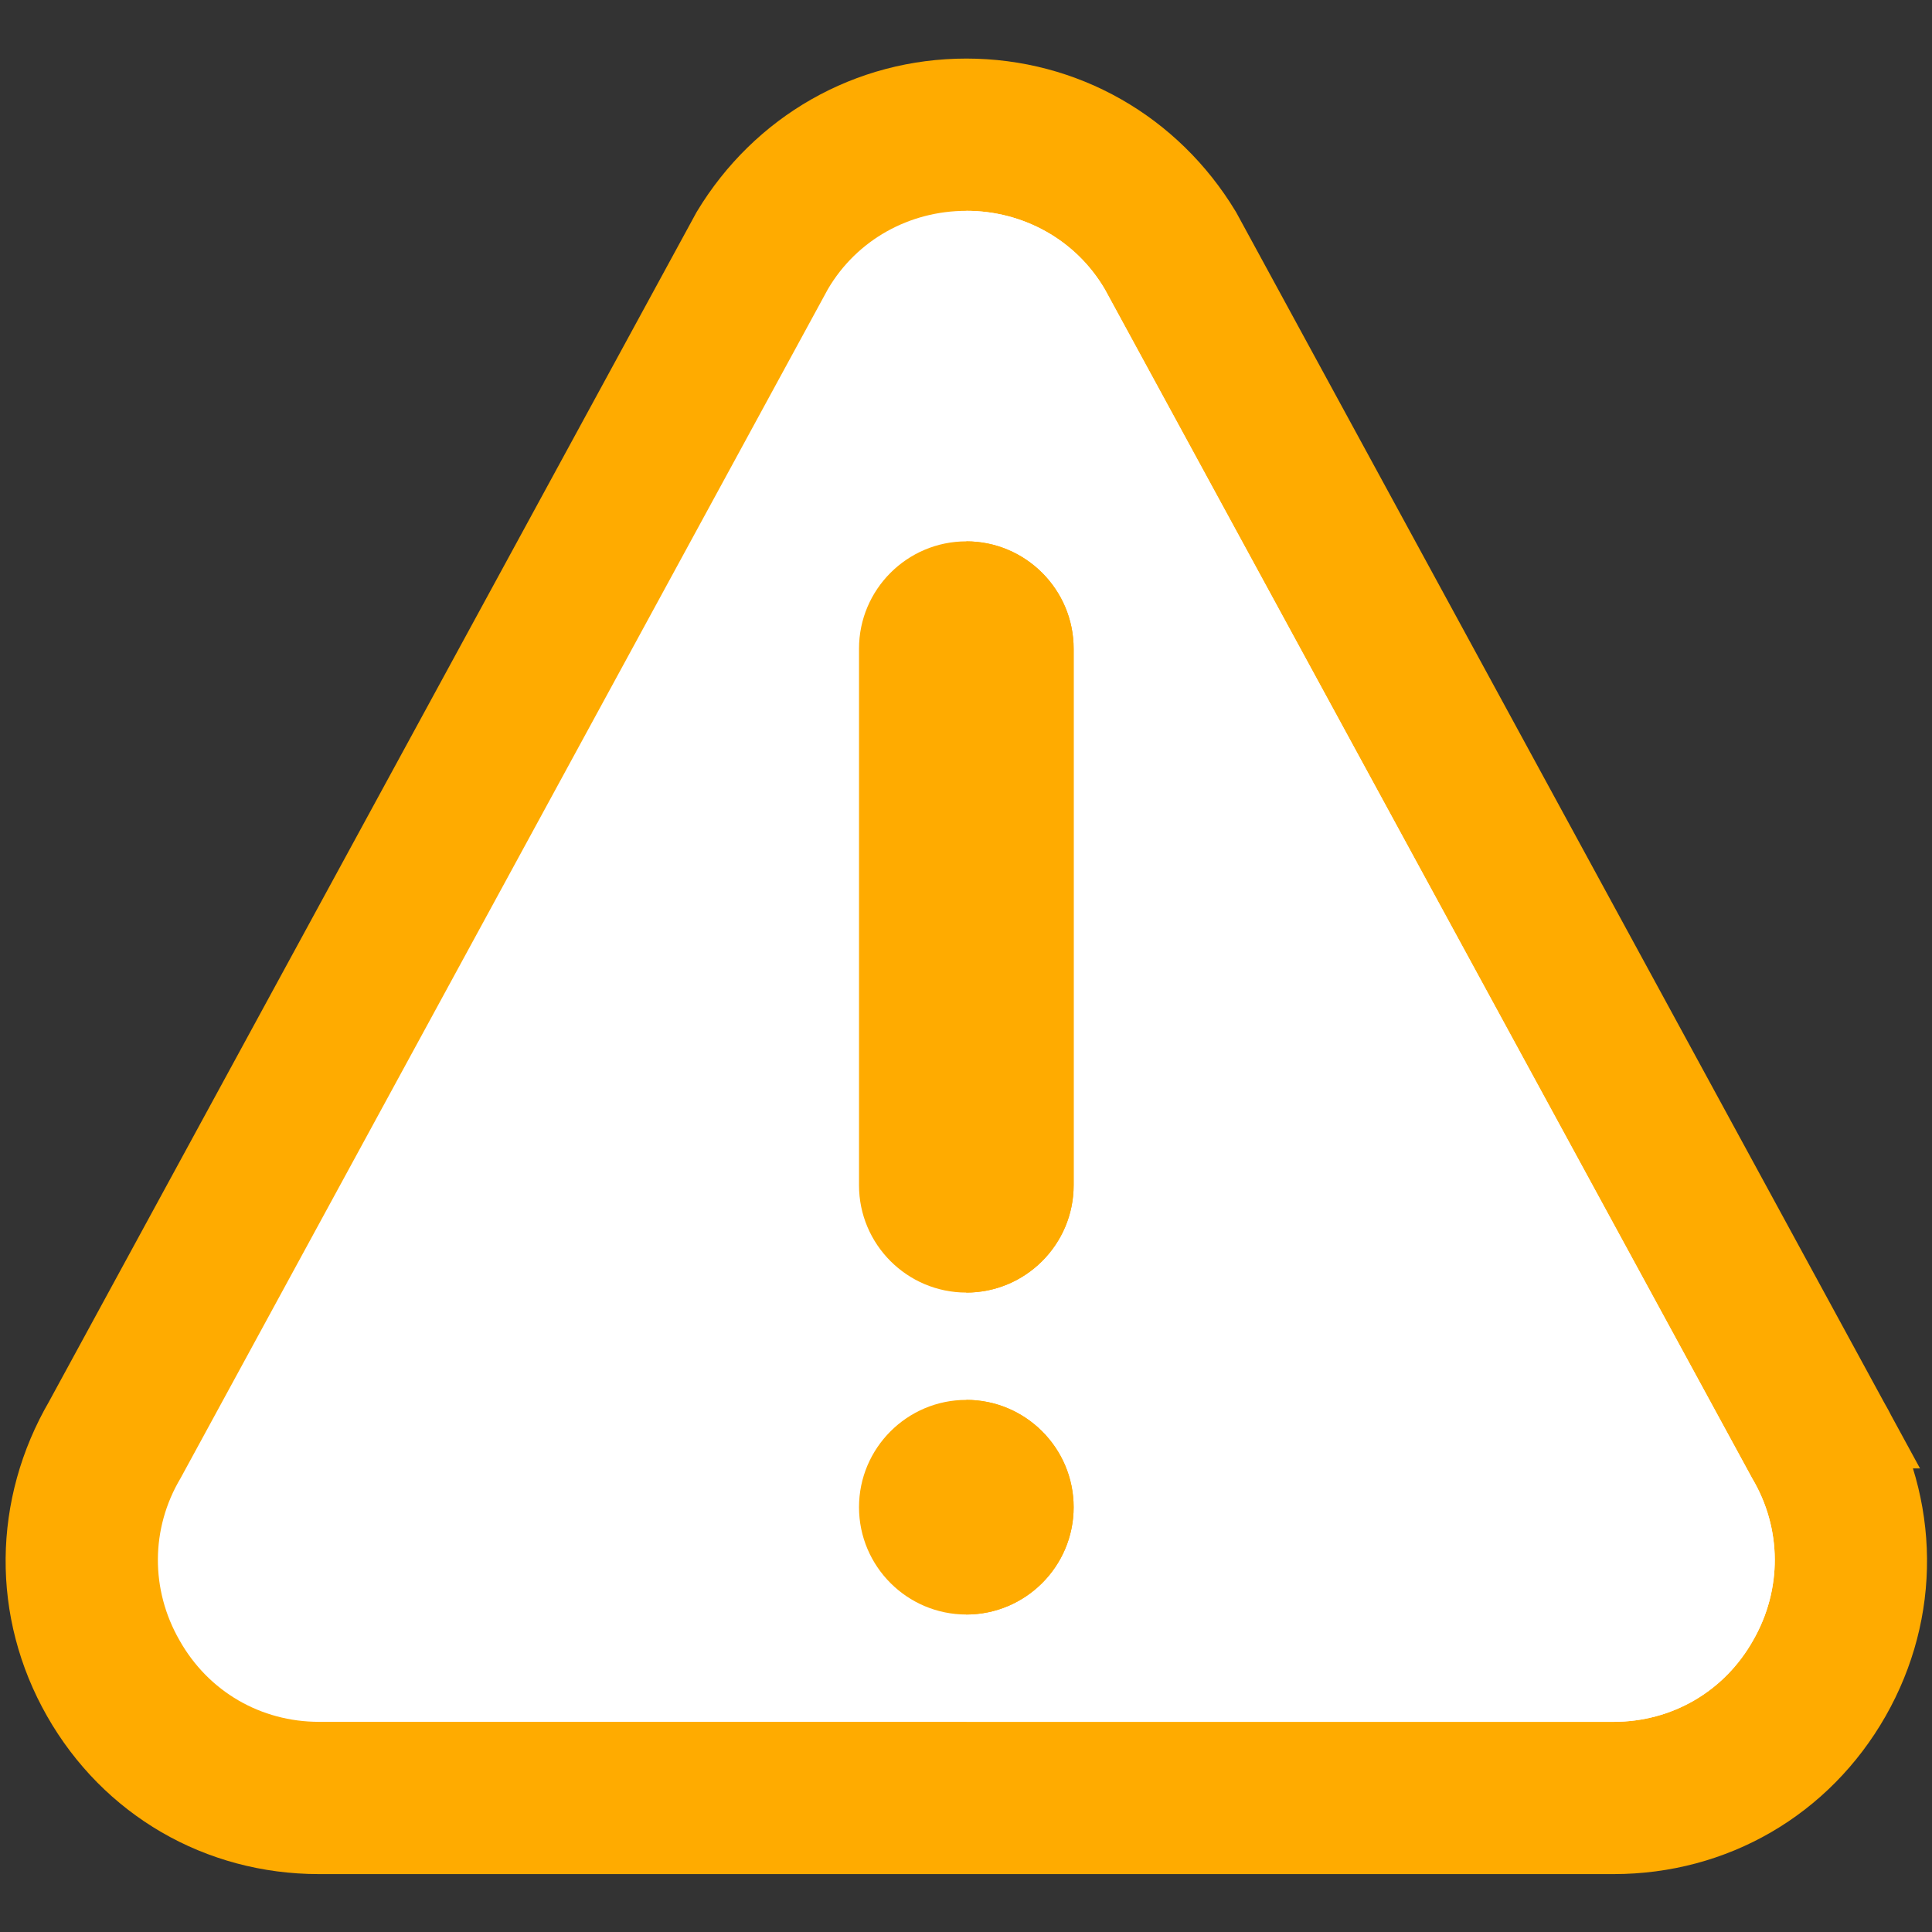
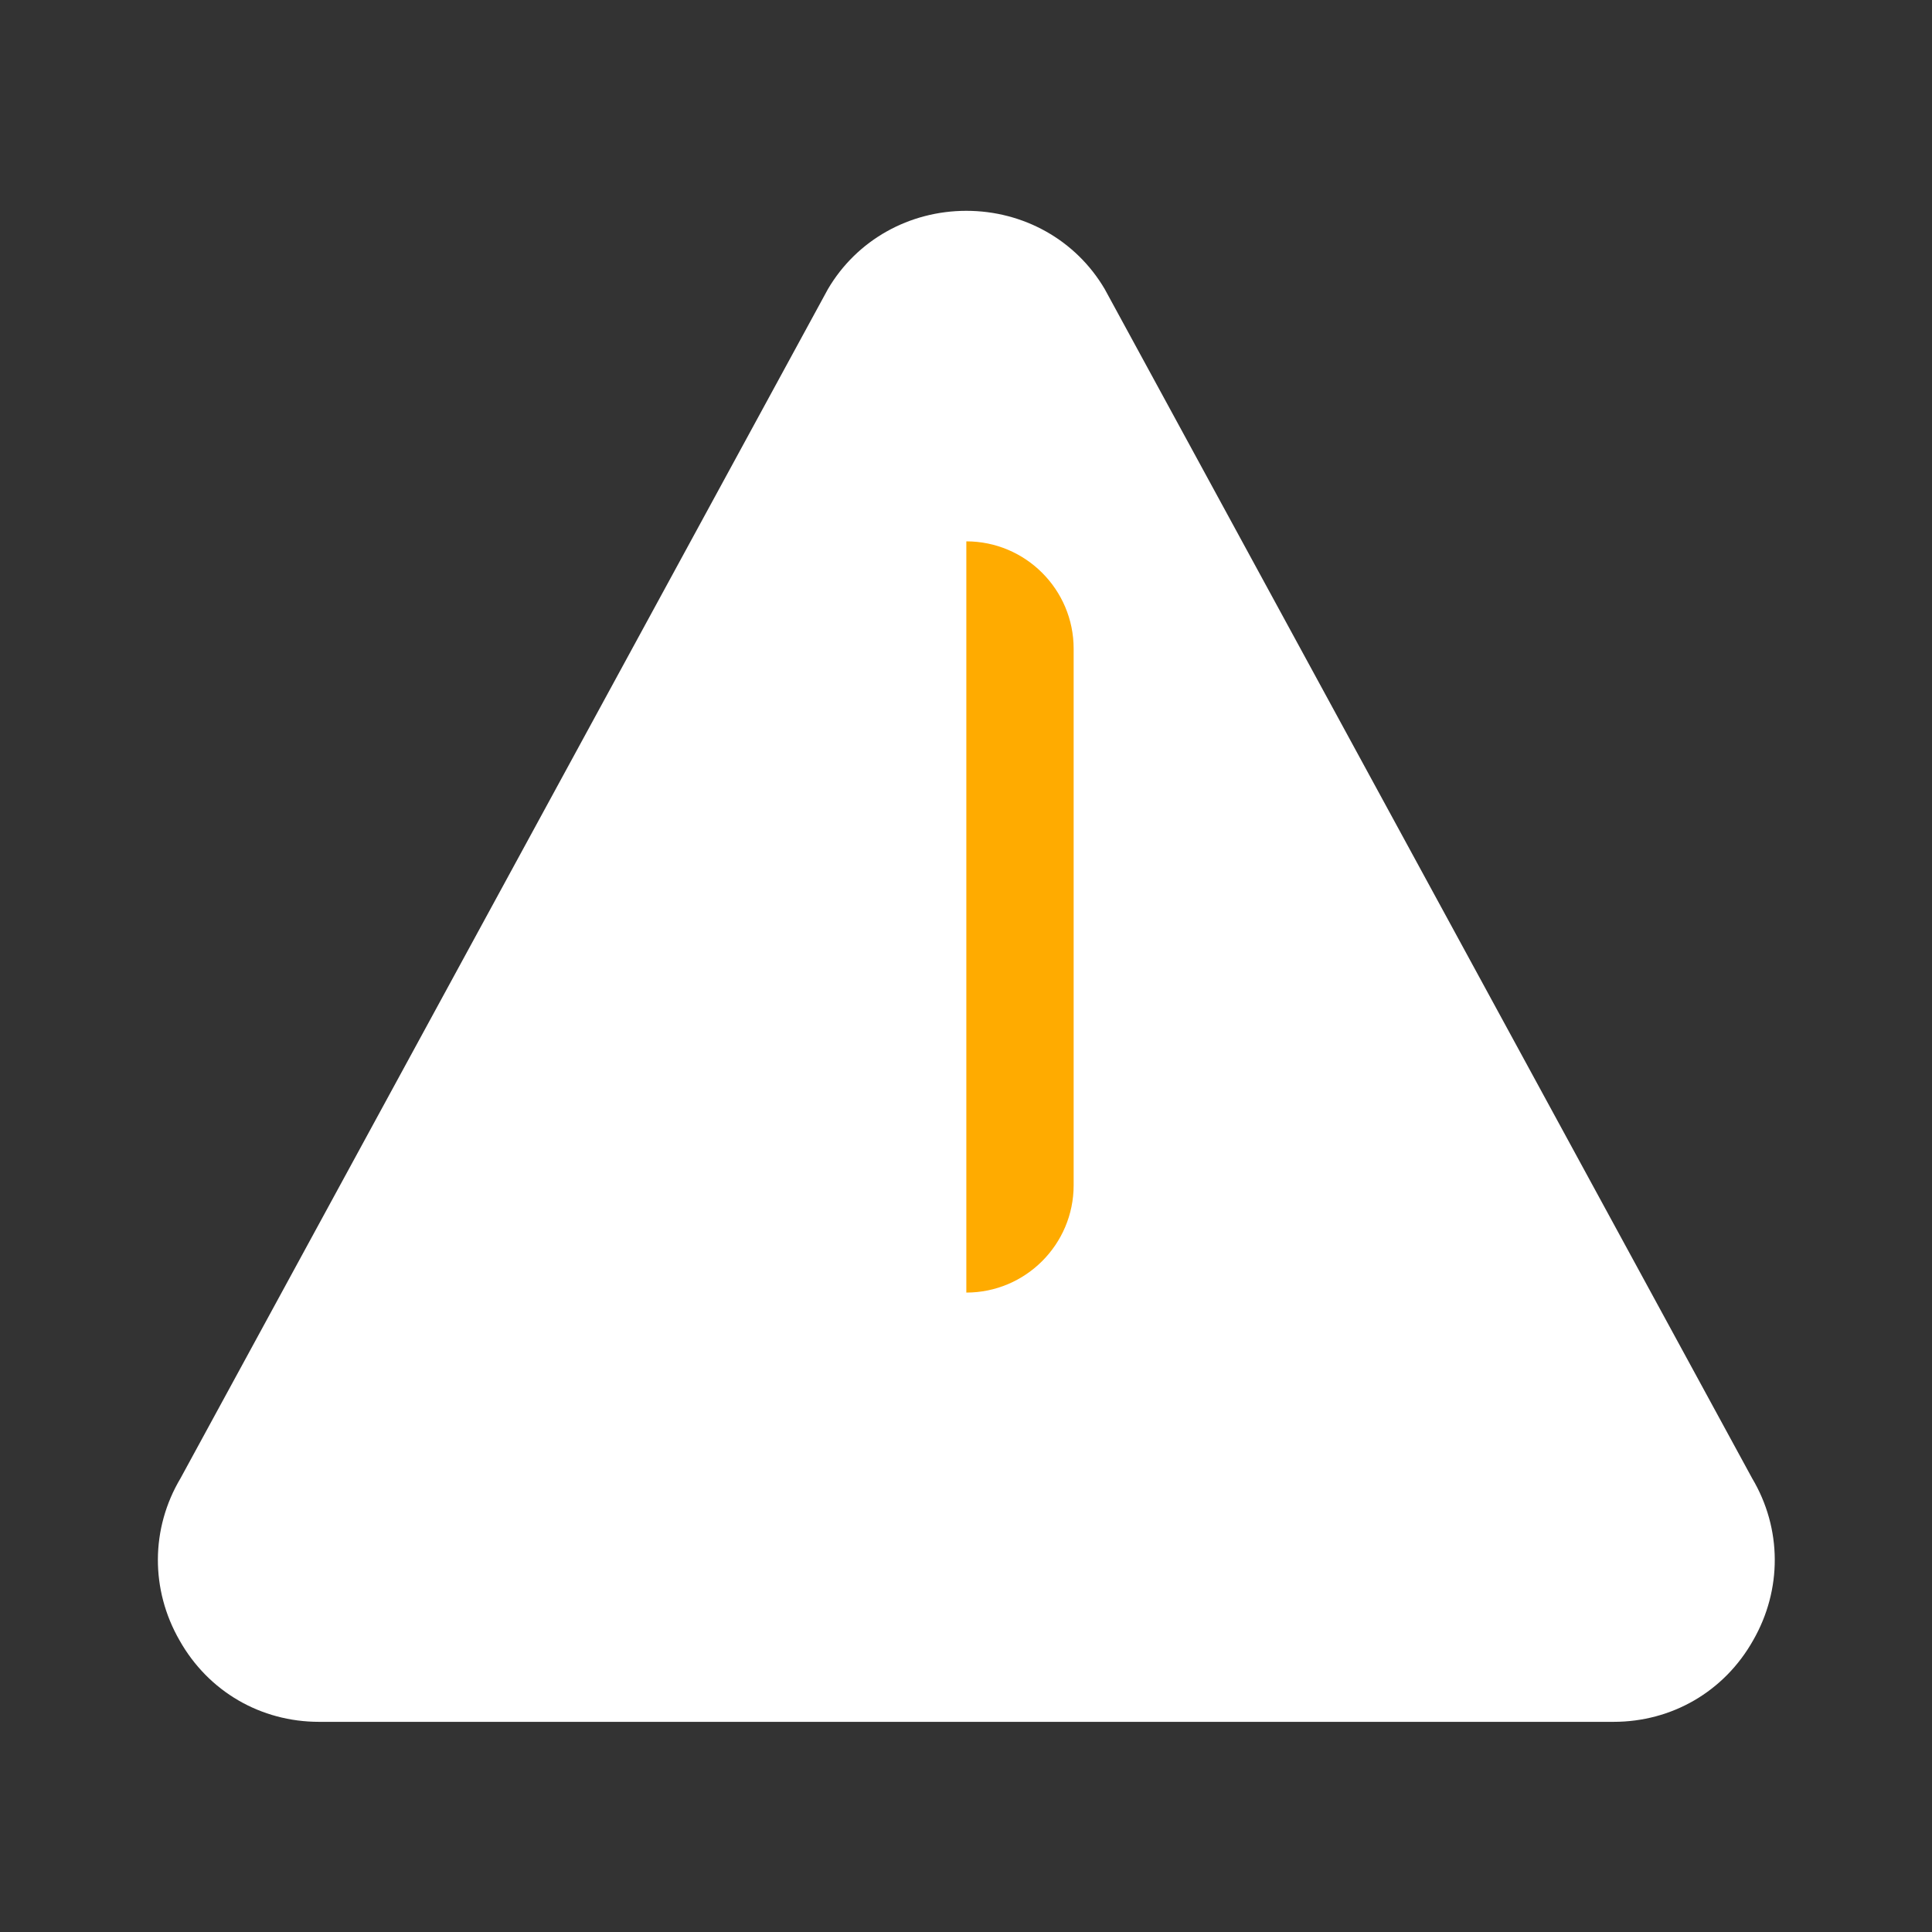
<svg xmlns="http://www.w3.org/2000/svg" xmlns:ns1="http://sodipodi.sourceforge.net/DTD/sodipodi-0.dtd" xmlns:ns2="http://www.inkscape.org/namespaces/inkscape" version="1.1" id="Layer_1" x="0px" y="0px" viewBox="0 0 512 512" style="enable-background:new 0 0 512 512;" xml:space="preserve" width="512px" height="512px" class="" ns1:docname="alert-icon-orange-v2.svg" ns2:version="1.2 (dc2aeda, 2022-05-15)">
  <rect x="0" y="0" width="512" height="512" fill="#333333" stroke="none" />
  <defs id="defs301" />
  <ns1:namedview id="namedview299" pagecolor="#ffffff" bordercolor="#111111" borderopacity="1" ns2:showpageshadow="0" ns2:pageopacity="0" ns2:pagecheckerboard="1" ns2:deskcolor="#d1d1d1" showgrid="false" ns2:zoom="1.0401972" ns2:cx="431.16824" ns2:cy="279.27397" ns2:window-width="1644" ns2:window-height="881" ns2:window-x="3573" ns2:window-y="838" ns2:window-maximized="0" ns2:current-layer="Layer_1" />
  <g id="g296" transform="matrix(0.948,0,0,0.948,13.399,13.399)">
-     <path style="fill:#ffab00;stroke:#ffab00;stroke-width:25.125;stroke-dasharray:none;stroke-opacity:1" d="M 501.461,383.799 320.501,51.401 C 306.7,28.6 282.7,14.8 256,14.8 c -26.7,0 -50.7,13.8 -64.501,36.601 L 10.539,383.799 C -3.259,407.501 -3.56,435.701 9.941,459.4 23.44,483.099 47.739,497.2 75.04,497.2 h 361.92 c 27.301,0 51.601,-14.101 65.099,-37.8 13.501,-23.699 13.2,-51.899 -0.598,-75.601 z" data-original="#495A79" class="active-path" data-old_color="#495A79" id="path276" />
    <path style="fill:#ffffff" d="M 475.661,399.1 294.699,66.699 C 286.601,52.9 271.901,44.8 256,44.8 c -15.901,0 -30.601,8.101 -38.699,21.899 L 36.339,399.1 c -8.399,14.101 -8.399,31.199 -0.298,45.3 8.099,14.399 22.798,22.8 39,22.8 h 361.92 c 16.201,0 30.901,-8.401 39,-22.8 8.099,-14.101 8.099,-31.199 -0.3,-45.3 z" data-original="#FFDE33" class="" data-old_color="#FFDE33" id="path280" />
-     <path style="fill:#ffffff" d="m 475.96,444.4 c -8.099,14.399 -22.798,22.8 -39,22.8 H 256 V 44.8 c 15.901,0 30.601,8.101 38.699,21.899 L 475.661,399.1 c 8.399,14.101 8.399,31.199 0.299,45.3 z" data-original="#FFBC33" class="" data-old_color="#FFBC33" id="path282" />
    <g id="g288">
-       <path style="fill:#ffab00" d="m 256,437.2 c -16.538,0 -30,-13.462 -30,-30 0,-16.538 13.462,-30 30,-30 16.538,0 30,13.462 30,30 0,16.538 -13.462,30 -30,30 z" data-original="#495A79" class="active-path" data-old_color="#495A79" id="path284" />
-       <path style="fill:#ffab00" d="m 286,317.2 c 0,16.538 -13.462,30 -30,30 -16.538,0 -30,-13.462 -30,-30 v -150 c 0,-16.538 13.462,-30 30,-30 16.538,0 30,13.462 30,30 z" data-original="#495A79" class="active-path" data-old_color="#495A79" id="path286" />
-     </g>
+       </g>
    <g id="g294">
-       <path style="fill:#ffab00" d="m 286,407.2 c 0,-16.538 -13.462,-30 -30,-30 v 60 c 16.538,0 30,-13.462 30,-30 z" data-original="#42516D" class="" data-old_color="#42516D" id="path290" />
      <path style="fill:#ffab00" d="m 286,317.2 v -150 c 0,-16.538 -13.462,-30 -30,-30 v 210 c 16.538,0 30,-13.462 30,-30 z" data-original="#42516D" class="" data-old_color="#42516D" id="path292" />
    </g>
  </g>
</svg>